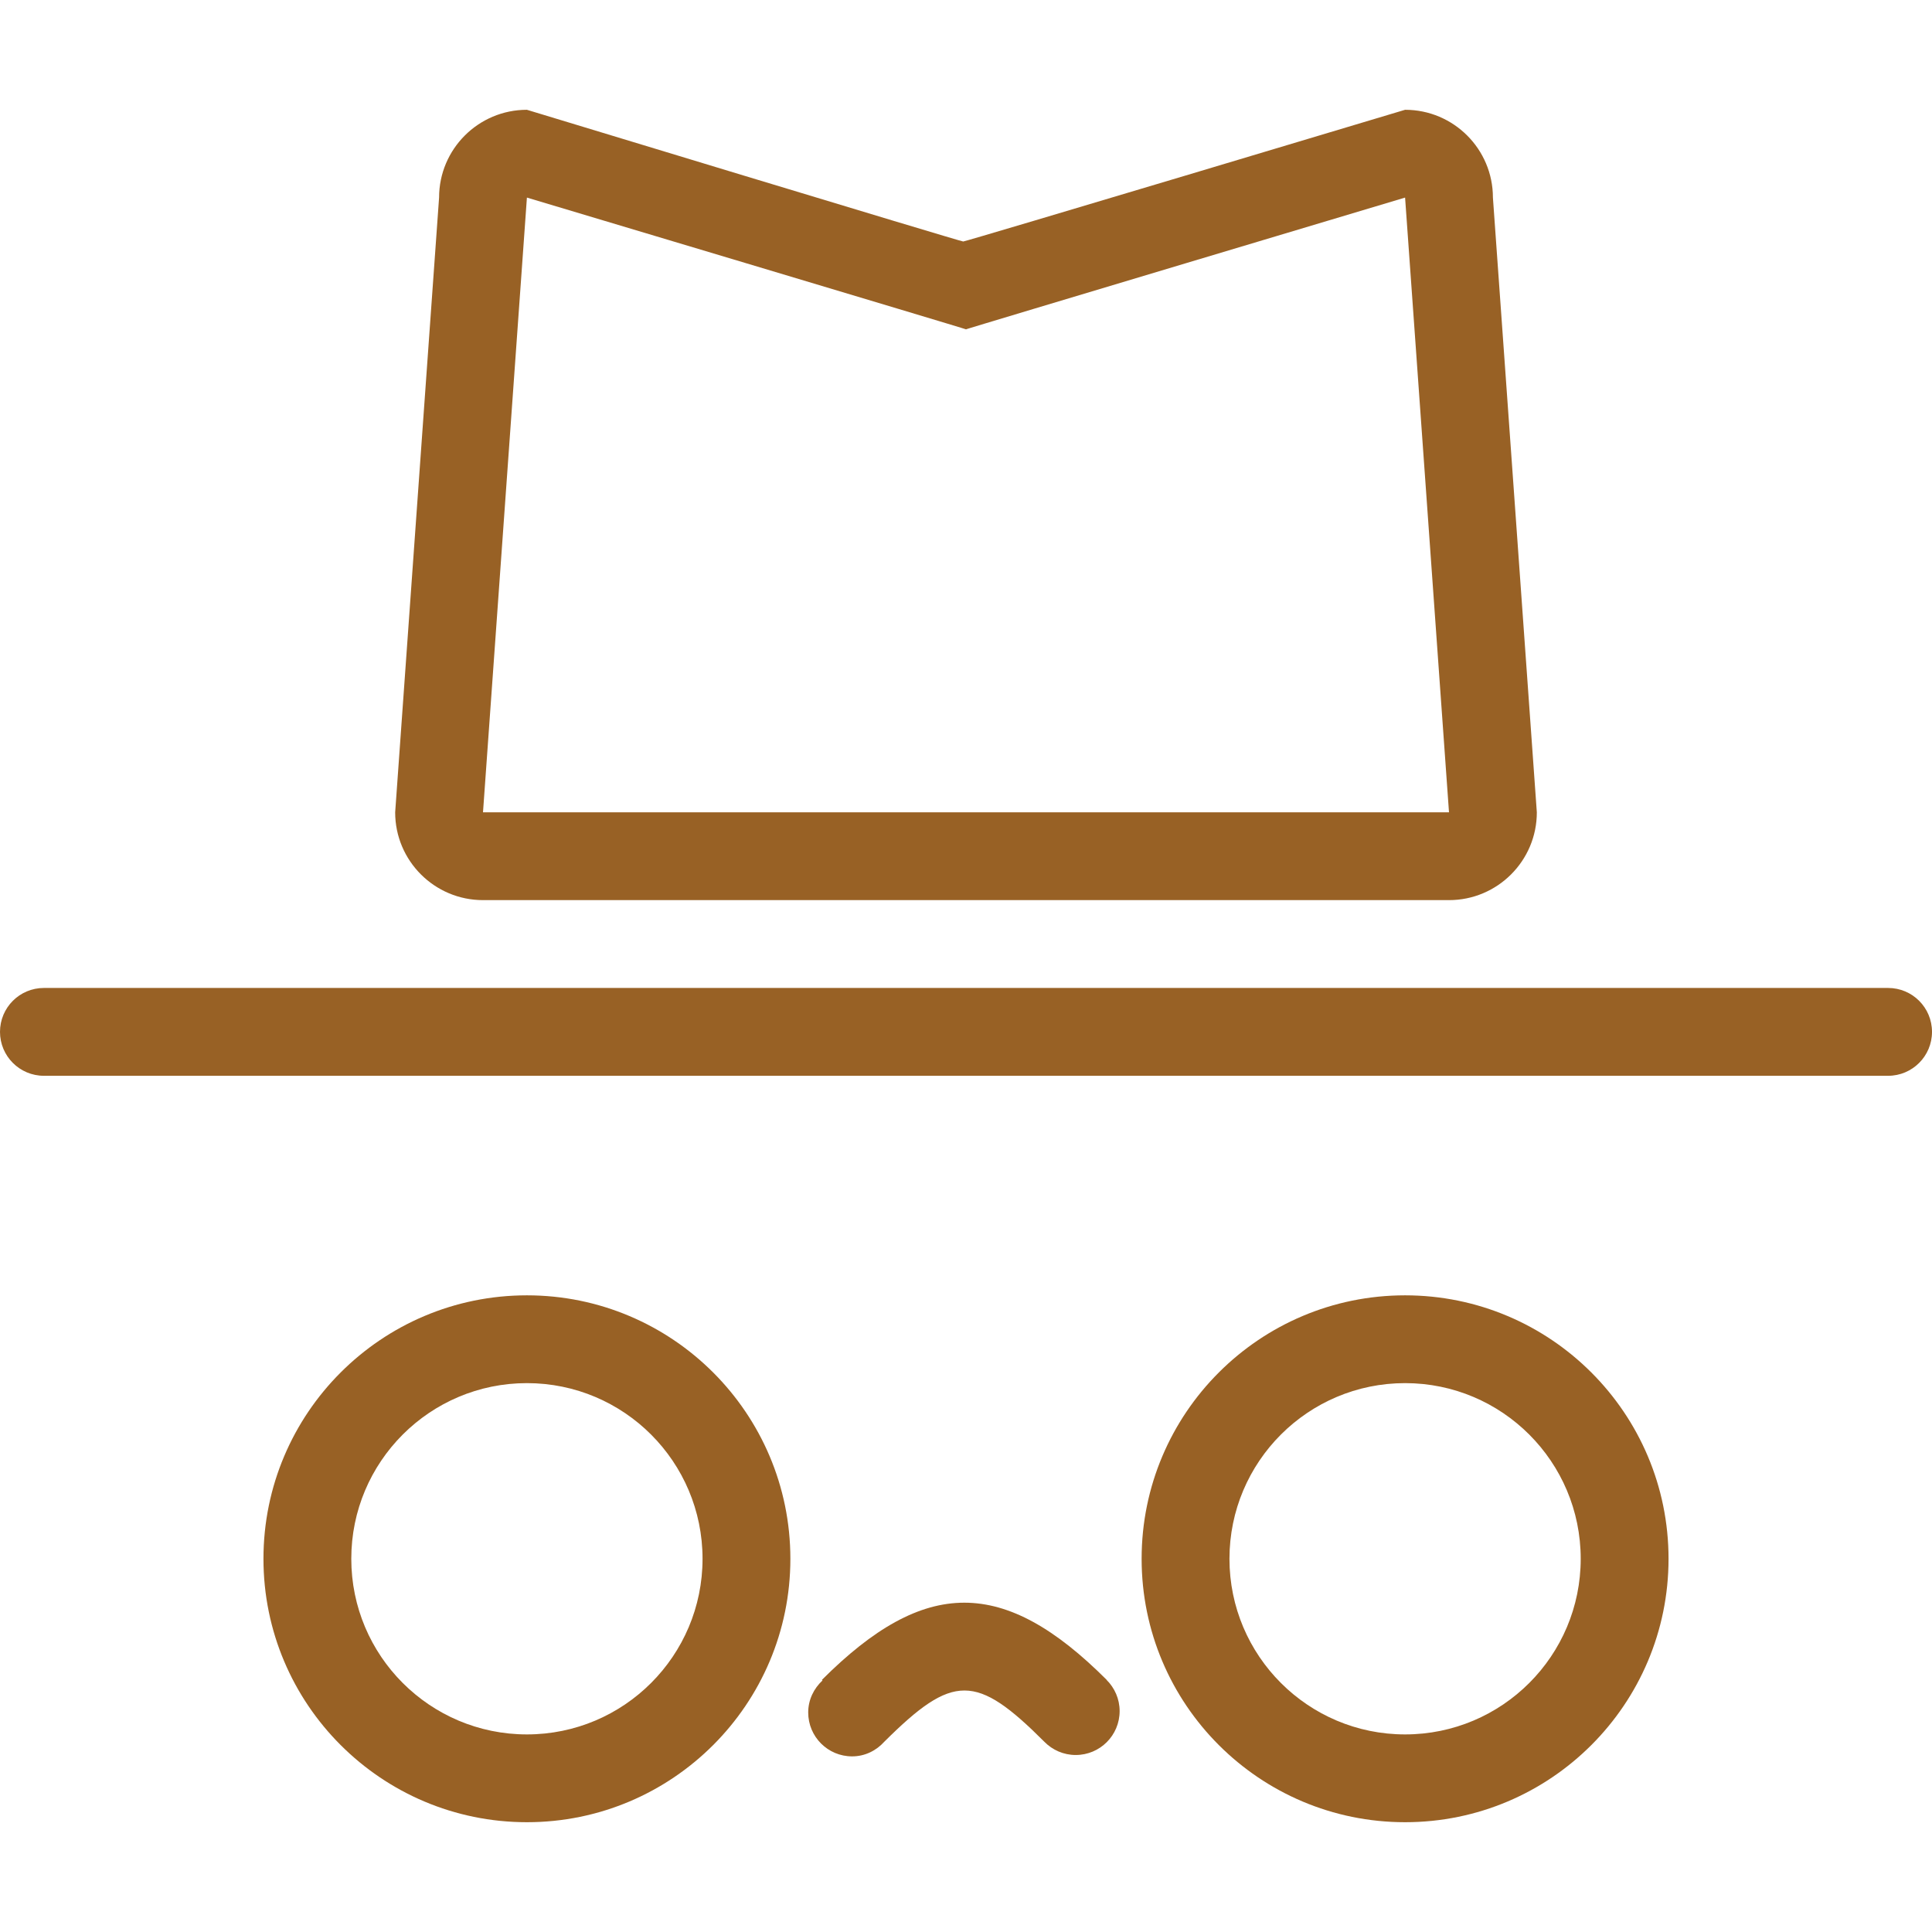
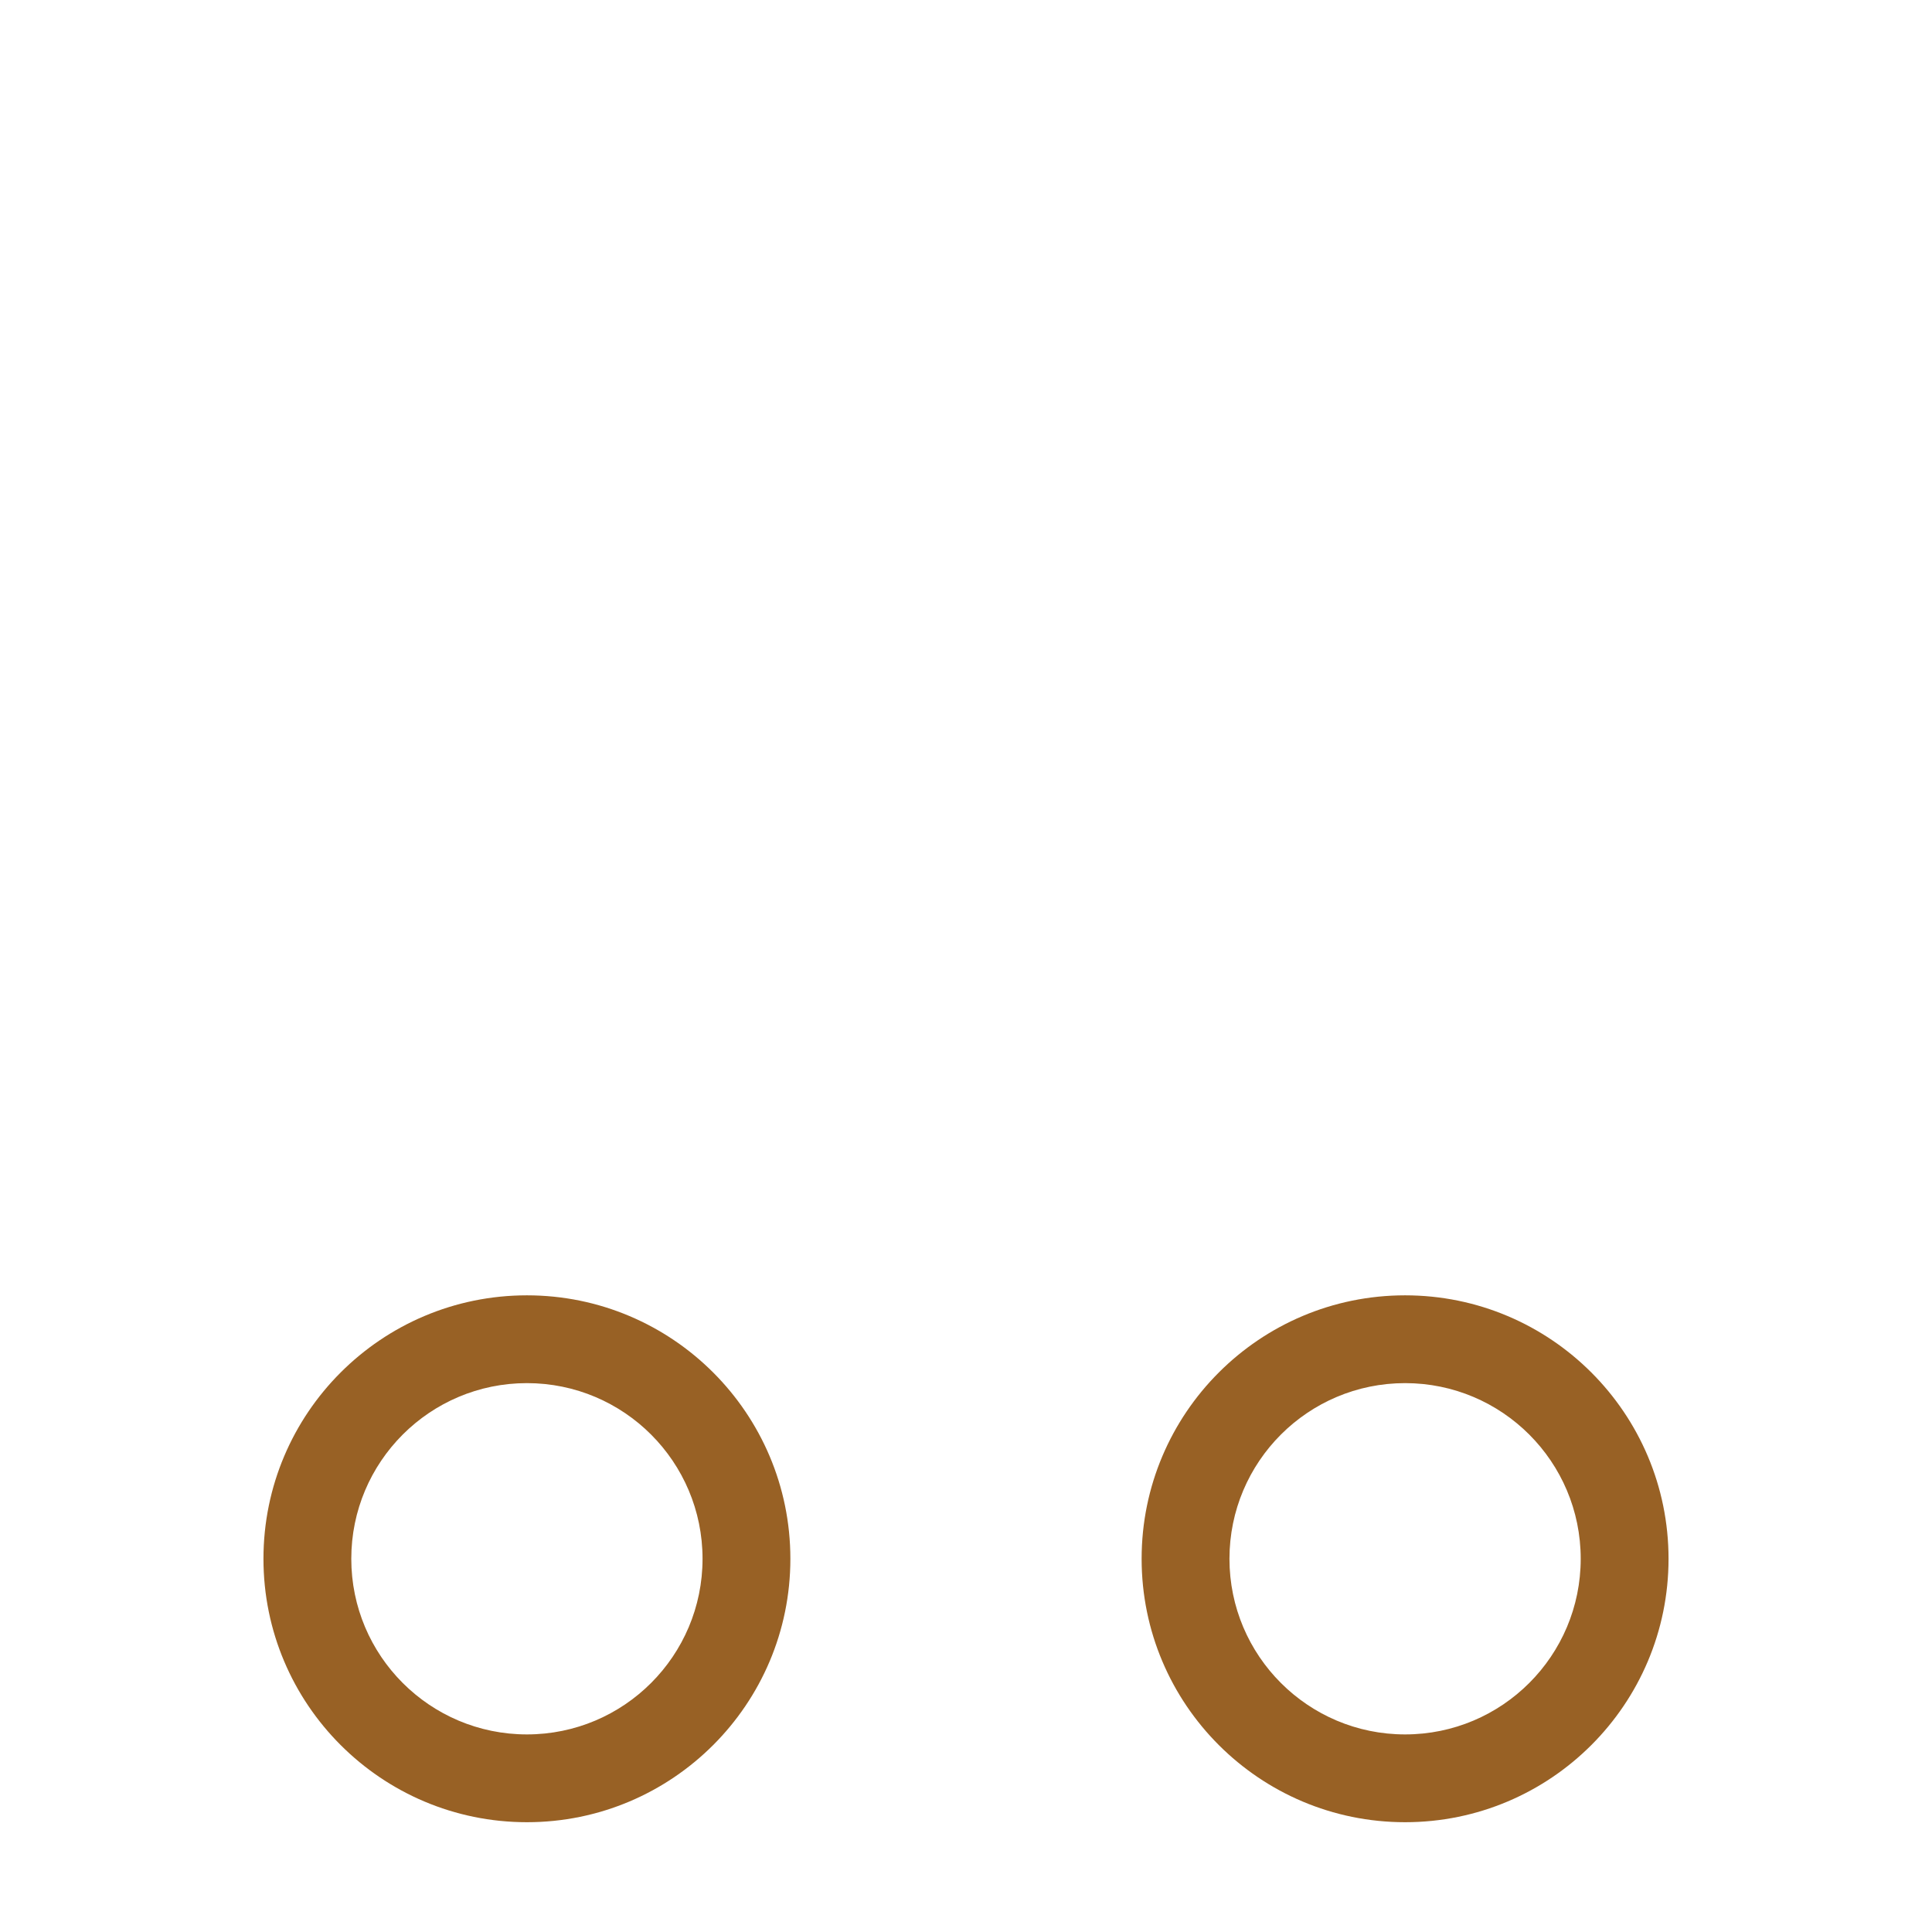
<svg xmlns="http://www.w3.org/2000/svg" width="52" height="52" viewBox="0 0 52 52" fill="none">
-   <path fill-rule="evenodd" clip-rule="evenodd" d="M14.182 34.864C10.267 34.864 7.091 38.039 7.091 41.955C7.091 45.87 10.267 49.045 14.182 49.045C18.097 49.045 21.273 45.87 21.273 41.955C21.273 38.039 18.097 34.864 14.182 34.864ZM14.182 46.682C11.571 46.682 9.455 44.565 9.455 41.955C9.455 39.344 11.571 37.227 14.182 37.227C16.793 37.227 18.909 39.344 18.909 41.955C18.909 44.565 16.793 46.682 14.182 46.682ZM37.818 34.864C33.903 34.864 30.727 38.039 30.727 41.955C30.727 45.87 33.903 49.045 37.818 49.045C41.734 49.045 44.909 45.87 44.909 41.955C44.909 38.039 41.734 34.864 37.818 34.864ZM37.818 46.682C35.208 46.682 33.091 44.565 33.091 41.955C33.091 39.344 35.208 37.227 37.818 37.227C40.429 37.227 42.545 39.344 42.545 41.955C42.545 44.565 40.429 46.682 37.818 46.682Z" fill="#986125" />
-   <path fill-rule="evenodd" clip-rule="evenodd" d="M50.818 26.591H1.182C0.529 26.591 0 27.119 0 27.773C0 28.426 0.529 28.955 1.182 28.955H50.818C51.471 28.955 52 28.426 52 27.773C52 27.119 51.471 26.591 50.818 26.591ZM13 24.227H39C40.305 24.227 41.364 23.168 41.364 21.864L40.182 5.318C40.182 4.013 39.123 2.955 37.818 2.955C37.818 2.955 26 6.5 25.925 6.5C25.85 6.5 14.182 2.955 14.182 2.955C12.877 2.955 11.818 4.013 11.818 5.318L10.636 21.864C10.636 23.168 11.695 24.227 13 24.227ZM14.182 5.318C14.182 5.318 26.033 8.864 26 8.864C25.967 8.864 37.818 5.318 37.818 5.318L39 21.864H13L14.182 5.318ZM29.787 45.214C27.017 42.444 24.892 42.444 22.122 45.214L22.138 45.229C21.904 45.446 21.753 45.749 21.753 46.091C21.753 46.745 22.282 47.273 22.934 47.273C23.283 47.273 23.588 47.116 23.804 46.876C25.651 45.039 26.272 45.041 28.114 46.885C28.328 47.101 28.625 47.236 28.953 47.236C29.606 47.236 30.135 46.708 30.135 46.054C30.135 45.726 30 45.429 29.784 45.215L29.787 45.214Z" fill="#986125" />
+   <path fill-rule="evenodd" clip-rule="evenodd" d="M14.182 34.864C10.267 34.864 7.091 38.039 7.091 41.955C7.091 45.87 10.267 49.045 14.182 49.045C18.097 49.045 21.273 45.87 21.273 41.955C21.273 38.039 18.097 34.864 14.182 34.864ZM14.182 46.682C11.571 46.682 9.455 44.565 9.455 41.955C9.455 39.344 11.571 37.227 14.182 37.227C16.793 37.227 18.909 39.344 18.909 41.955C18.909 44.565 16.793 46.682 14.182 46.682M37.818 34.864C33.903 34.864 30.727 38.039 30.727 41.955C30.727 45.87 33.903 49.045 37.818 49.045C41.734 49.045 44.909 45.87 44.909 41.955C44.909 38.039 41.734 34.864 37.818 34.864ZM37.818 46.682C35.208 46.682 33.091 44.565 33.091 41.955C33.091 39.344 35.208 37.227 37.818 37.227C40.429 37.227 42.545 39.344 42.545 41.955C42.545 44.565 40.429 46.682 37.818 46.682Z" fill="#986125" />
</svg>